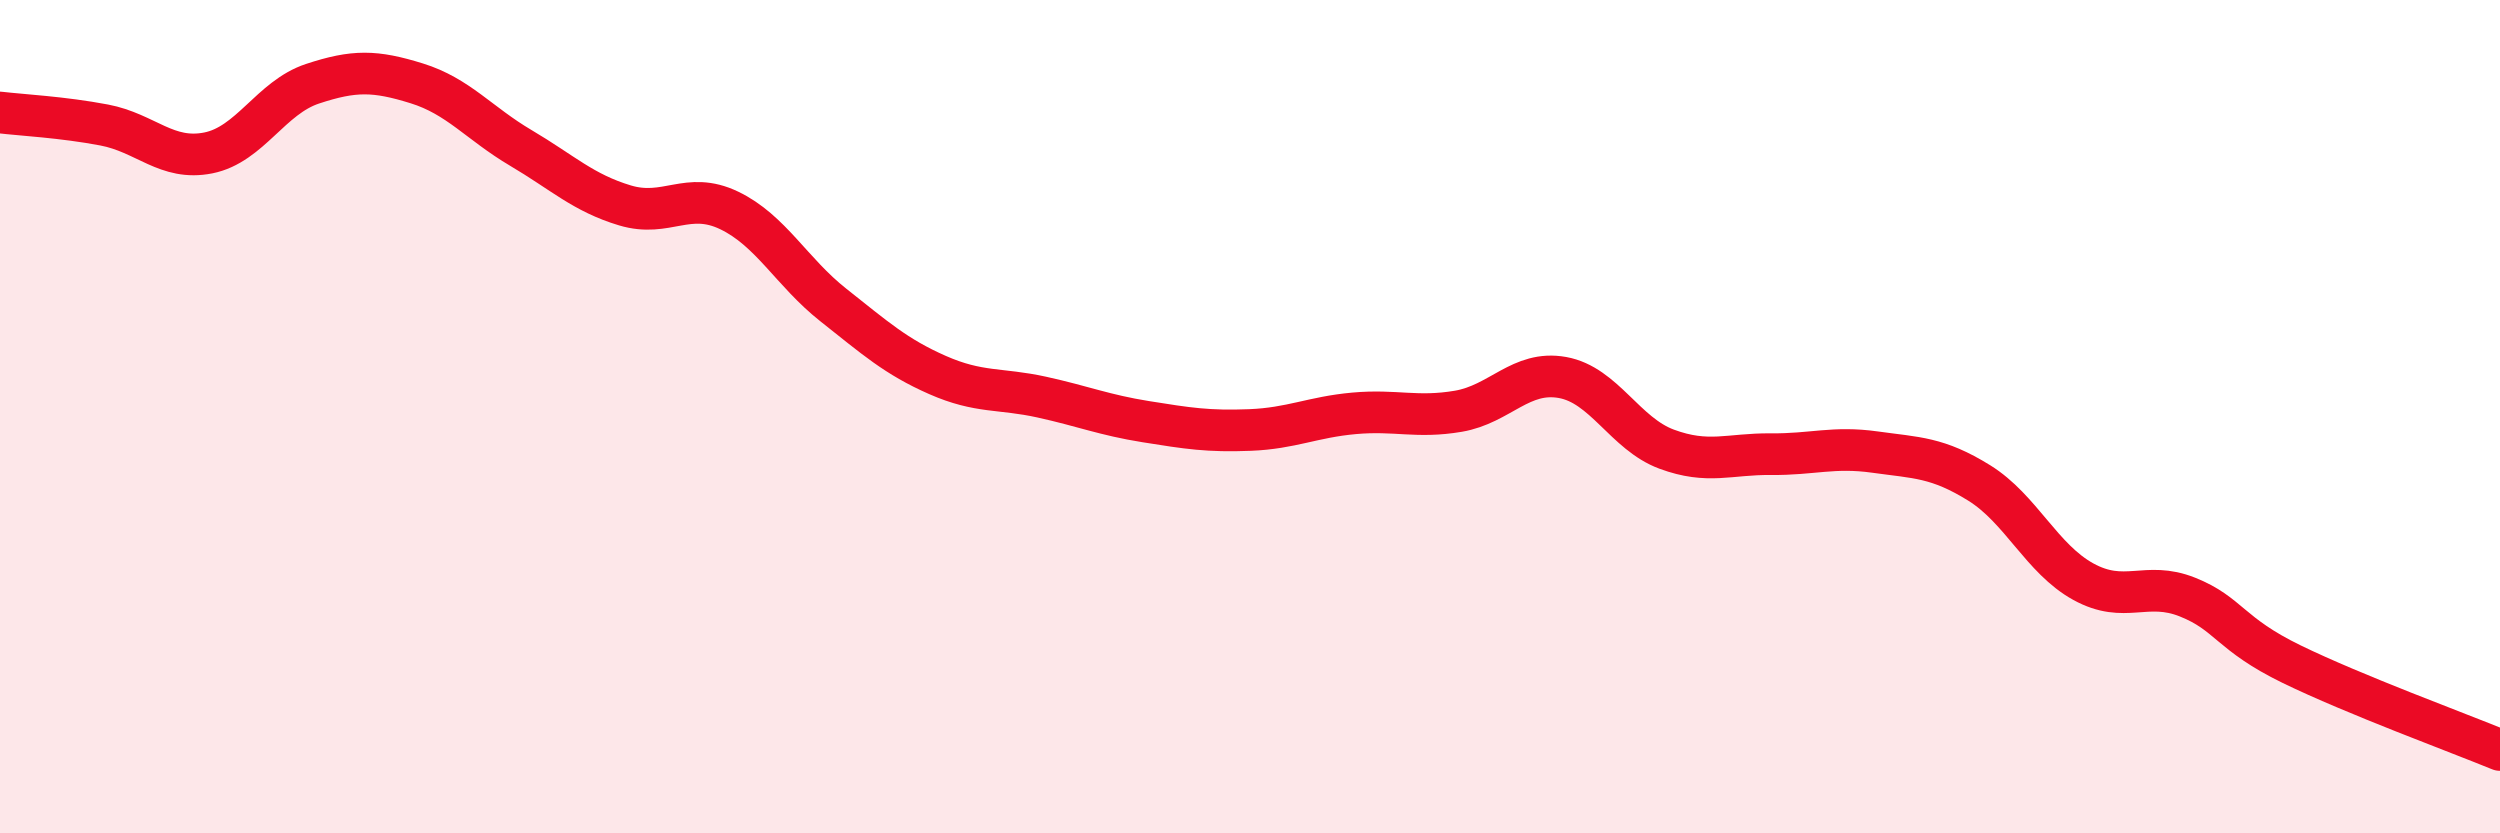
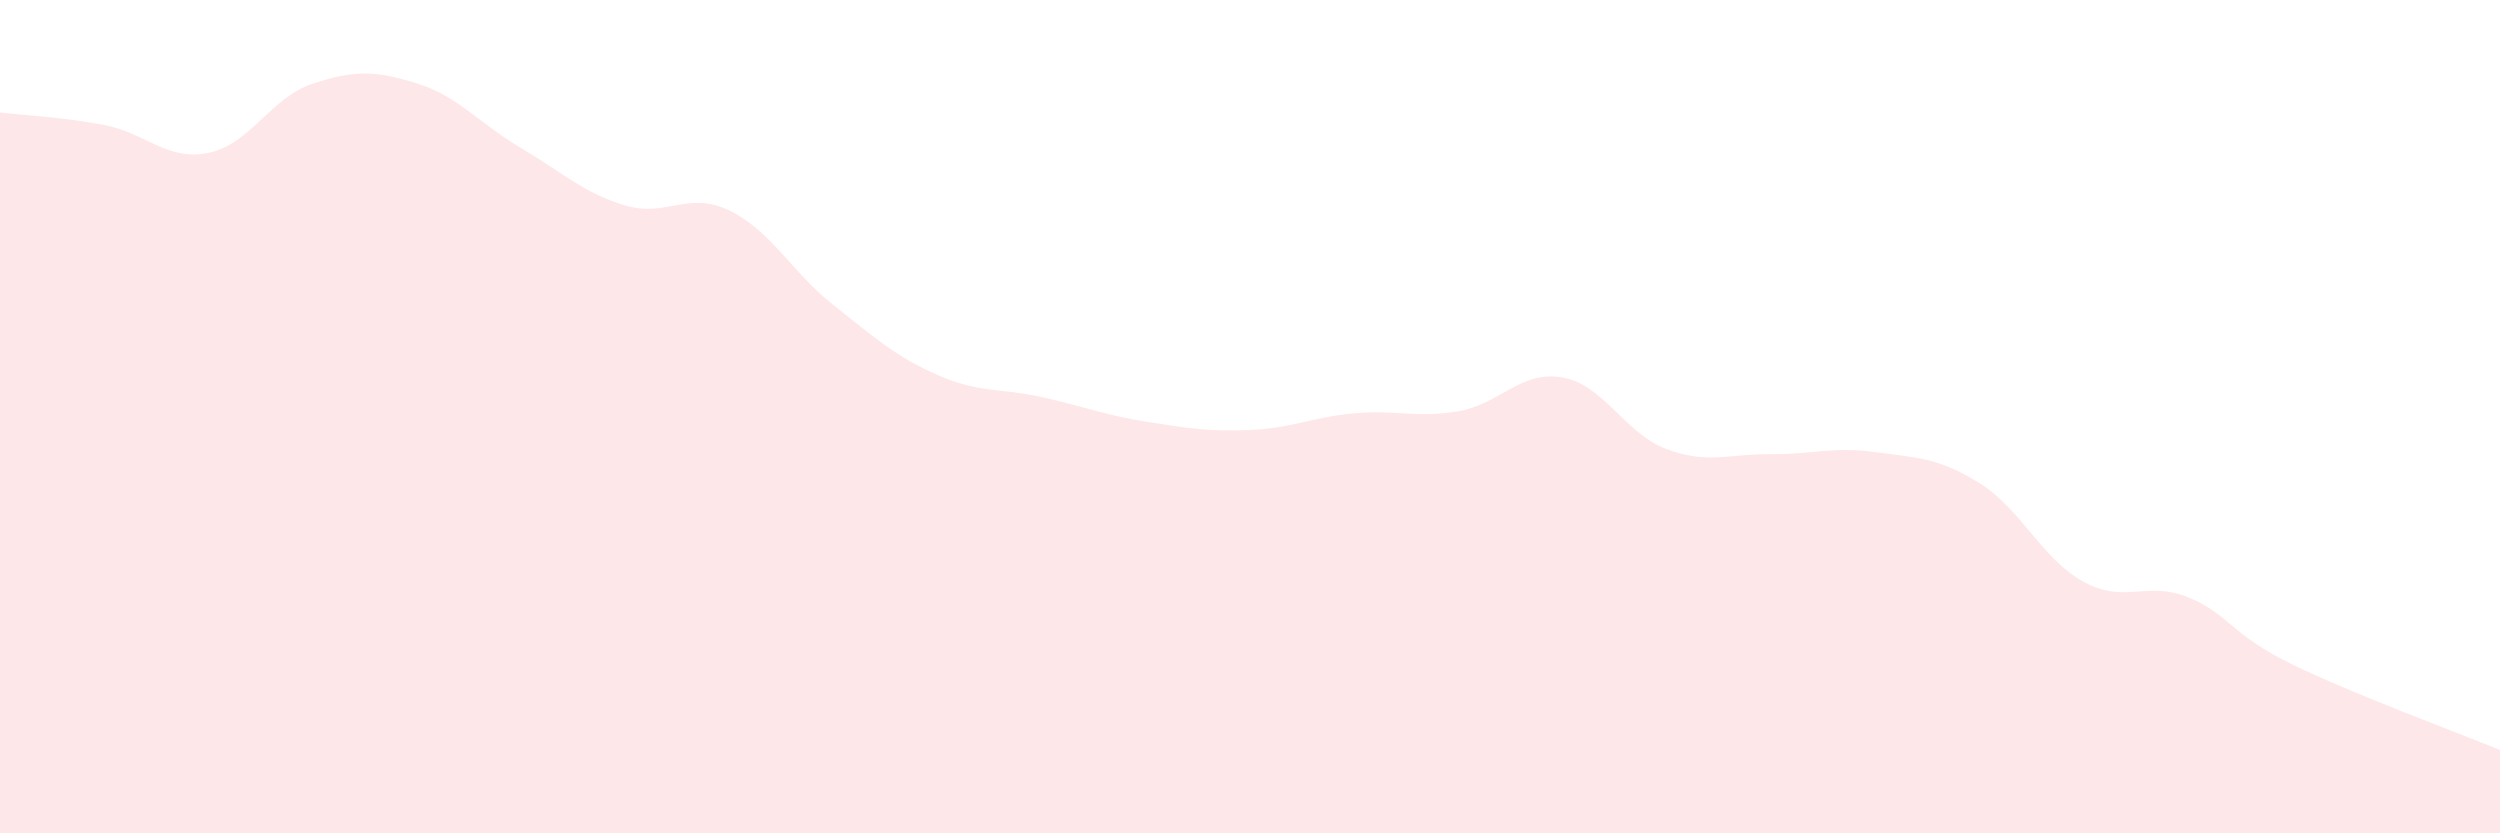
<svg xmlns="http://www.w3.org/2000/svg" width="60" height="20" viewBox="0 0 60 20">
  <path d="M 0,2.7 C 0.5,2.76 1.5,2.81 2.5,3 C 3.5,3.19 4,3.87 5,3.67 C 6,3.47 6.5,2.34 7.5,2.01 C 8.5,1.68 9,1.69 10,2 C 11,2.31 11.5,2.96 12.5,3.55 C 13.5,4.14 14,4.63 15,4.93 C 16,5.23 16.5,4.57 17.5,5.05 C 18.5,5.53 19,6.53 20,7.32 C 21,8.11 21.5,8.56 22.5,9 C 23.5,9.44 24,9.31 25,9.53 C 26,9.75 26.5,9.96 27.5,10.12 C 28.5,10.28 29,10.36 30,10.32 C 31,10.28 31.5,10.01 32.5,9.92 C 33.5,9.83 34,10.04 35,9.87 C 36,9.7 36.5,8.88 37.5,9.06 C 38.5,9.24 39,10.41 40,10.78 C 41,11.15 41.5,10.89 42.5,10.9 C 43.5,10.91 44,10.71 45,10.85 C 46,10.99 46.5,10.97 47.5,11.59 C 48.5,12.21 49,13.41 50,13.96 C 51,14.51 51.5,13.93 52.5,14.33 C 53.5,14.73 53.5,15.21 55,15.94 C 56.5,16.67 59,17.59 60,18L60 20L0 20Z" fill="#EB0A25" opacity="0.1" stroke-linecap="round" stroke-linejoin="round" />
-   <path d="M 0,2.7 C 0.5,2.76 1.5,2.81 2.5,3 C 3.5,3.19 4,3.87 5,3.67 C 6,3.47 6.5,2.34 7.5,2.01 C 8.5,1.68 9,1.69 10,2 C 11,2.31 11.5,2.96 12.5,3.55 C 13.5,4.14 14,4.63 15,4.93 C 16,5.23 16.5,4.57 17.5,5.05 C 18.5,5.53 19,6.53 20,7.32 C 21,8.11 21.5,8.56 22.5,9 C 23.5,9.44 24,9.31 25,9.53 C 26,9.75 26.5,9.96 27.5,10.12 C 28.5,10.28 29,10.36 30,10.32 C 31,10.28 31.5,10.01 32.5,9.92 C 33.5,9.83 34,10.04 35,9.87 C 36,9.7 36.5,8.88 37.5,9.06 C 38.5,9.24 39,10.41 40,10.78 C 41,11.15 41.5,10.89 42.5,10.9 C 43.5,10.91 44,10.71 45,10.85 C 46,10.99 46.5,10.97 47.5,11.59 C 48.5,12.21 49,13.41 50,13.96 C 51,14.51 51.5,13.93 52.5,14.33 C 53.5,14.73 53.5,15.21 55,15.94 C 56.5,16.67 59,17.59 60,18" stroke="#EB0A25" stroke-width="1" fill="none" stroke-linecap="round" stroke-linejoin="round" />
</svg>